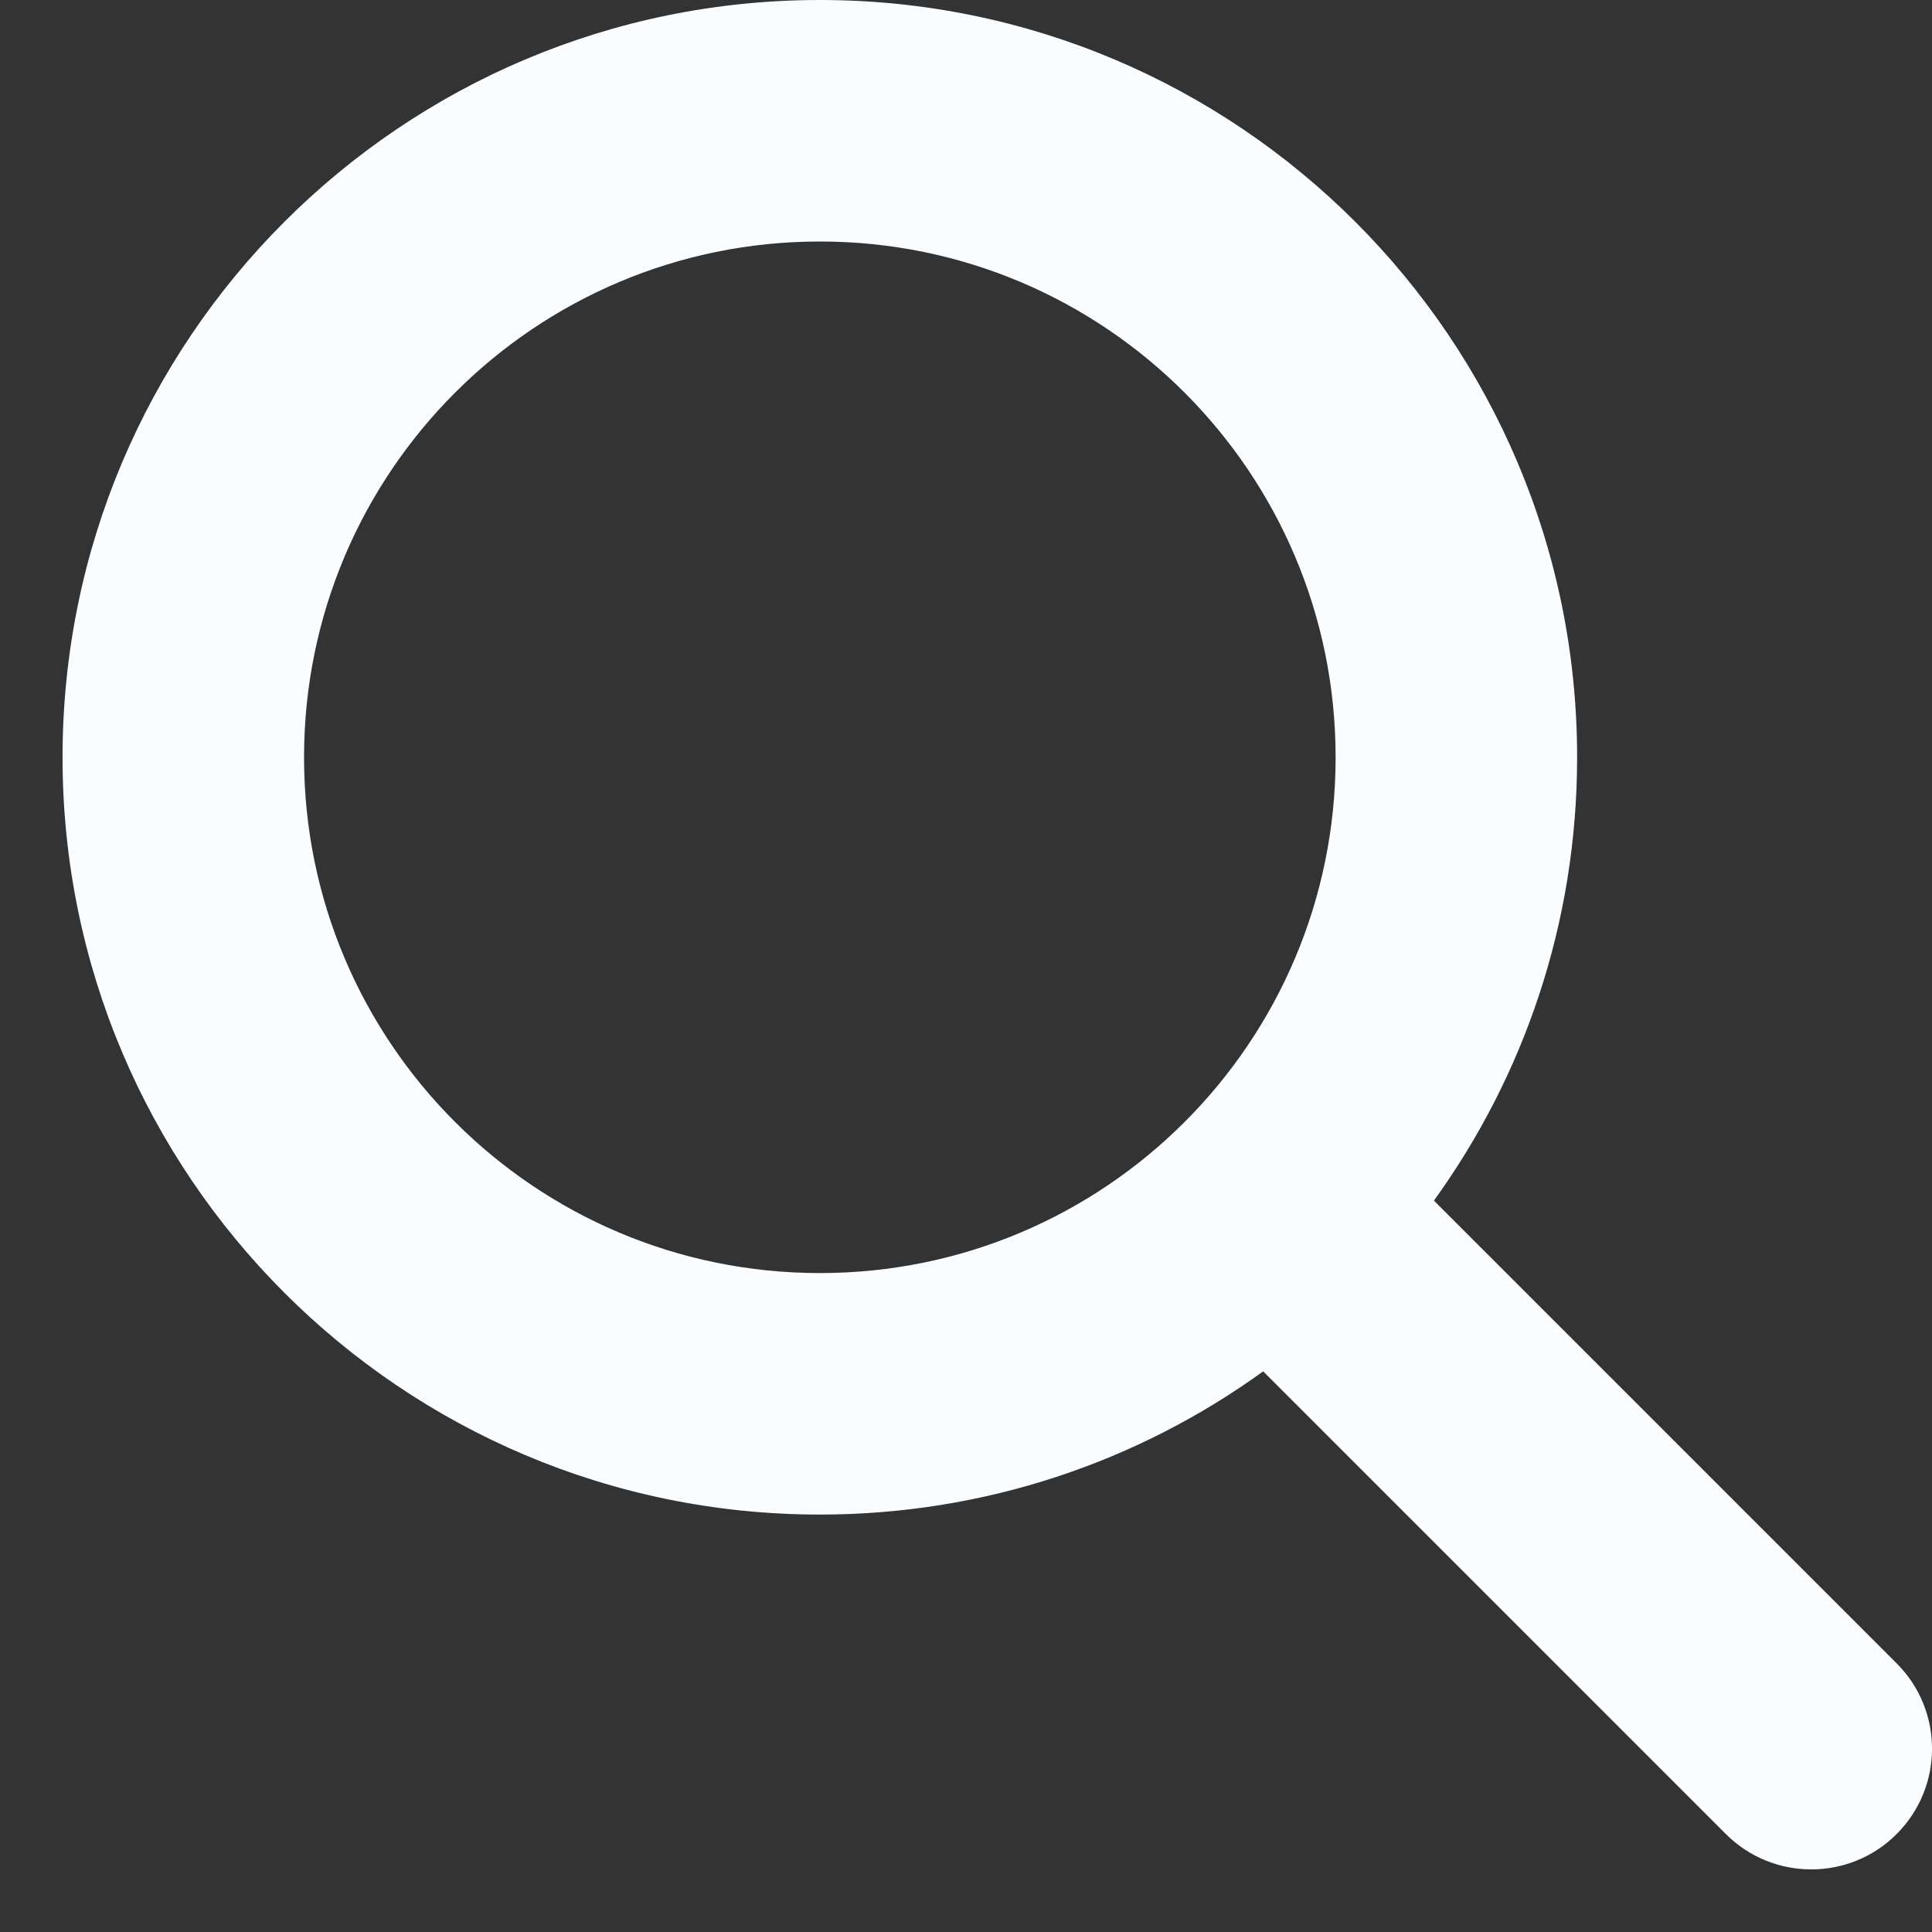
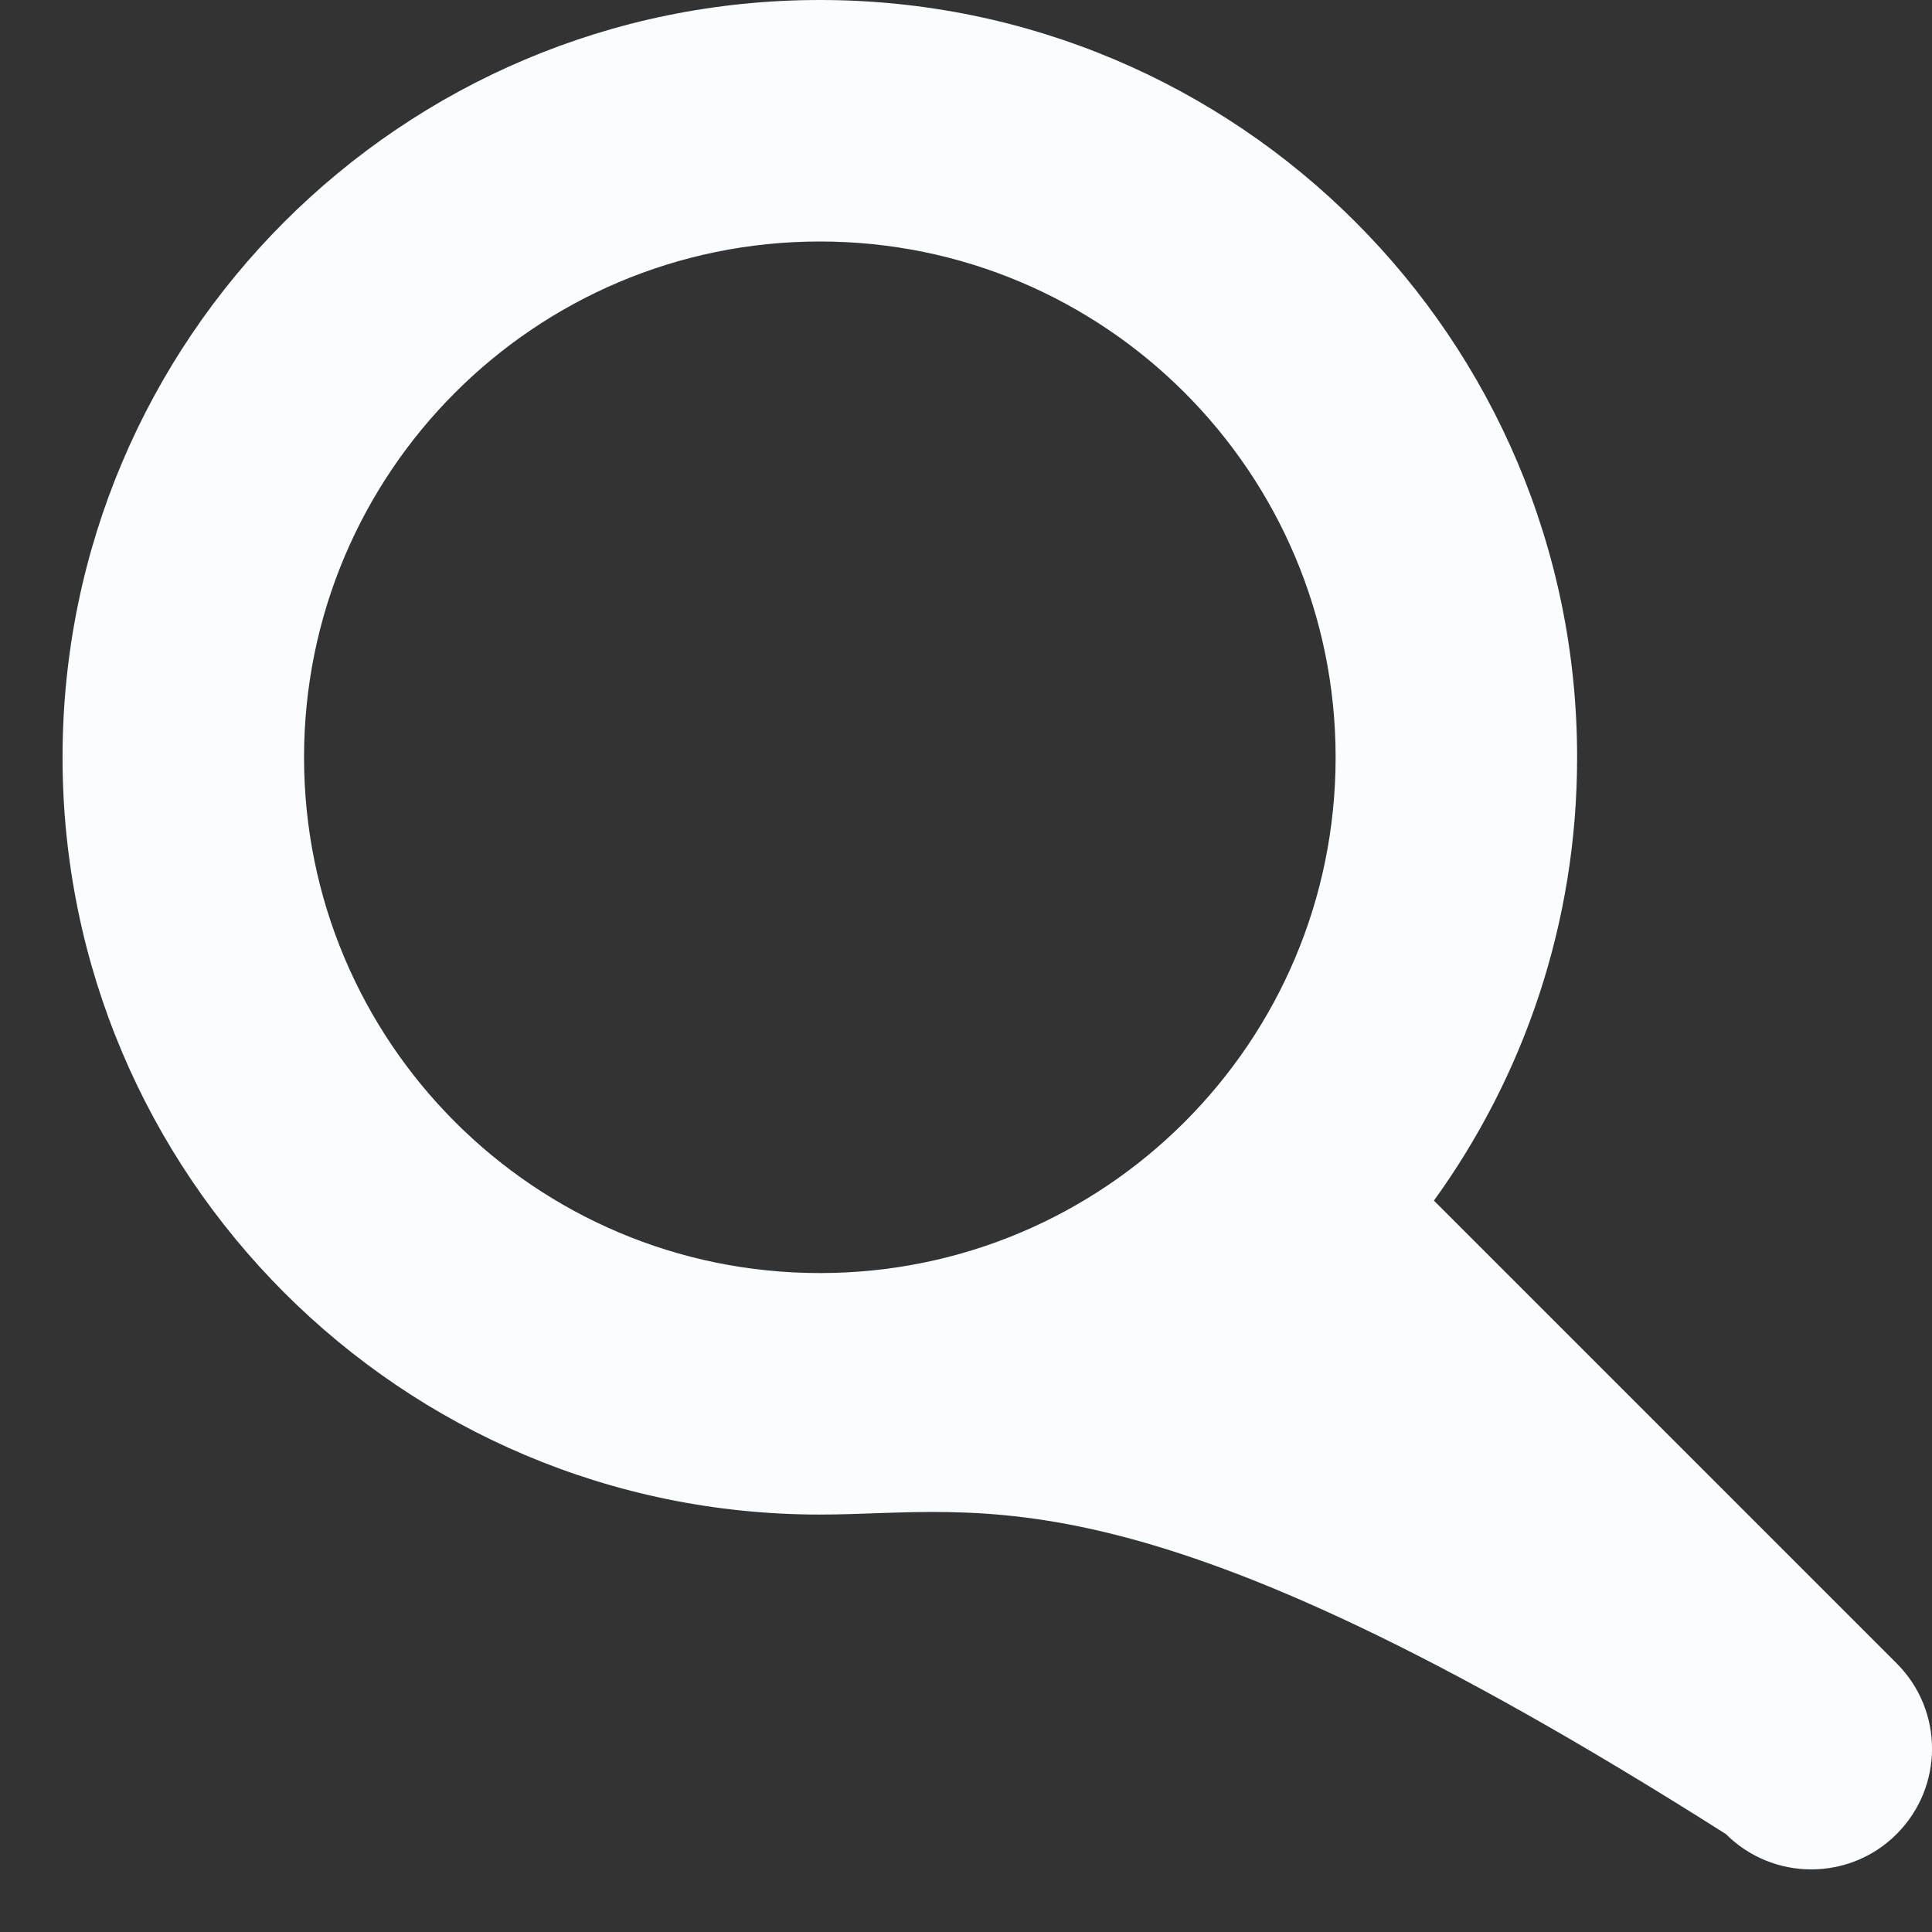
<svg xmlns="http://www.w3.org/2000/svg" width="16" height="16" viewBox="0 0 16 16" fill="none">
  <rect x="0" y="0" width="16" height="16" fill="#333333" stroke="none" />
-   <path fill-rule="evenodd" clip-rule="evenodd" d="M6.79 2C4.43 2 2.518 3.913 2.518 6.272C2.518 8.631 4.43 10.543 6.79 10.543C9.149 10.543 11.061 8.631 11.061 6.272C11.061 3.913 9.149 2 6.79 2ZM0.518 6.272C0.518 2.808 3.326 0 6.79 0C10.253 0 13.061 2.808 13.061 6.272C13.061 7.643 12.621 8.911 11.875 9.943L15.707 13.775C16.098 14.165 16.098 14.798 15.707 15.189C15.317 15.579 14.684 15.579 14.293 15.189L10.461 11.357C9.429 12.103 8.161 12.543 6.79 12.543C3.326 12.543 0.518 9.735 0.518 6.272Z" fill="#F9FDFF" />
+   <path fill-rule="evenodd" clip-rule="evenodd" d="M6.79 2C4.43 2 2.518 3.913 2.518 6.272C2.518 8.631 4.43 10.543 6.79 10.543C9.149 10.543 11.061 8.631 11.061 6.272C11.061 3.913 9.149 2 6.79 2ZM0.518 6.272C0.518 2.808 3.326 0 6.79 0C10.253 0 13.061 2.808 13.061 6.272C13.061 7.643 12.621 8.911 11.875 9.943L15.707 13.775C16.098 14.165 16.098 14.798 15.707 15.189C15.317 15.579 14.684 15.579 14.293 15.189C9.429 12.103 8.161 12.543 6.79 12.543C3.326 12.543 0.518 9.735 0.518 6.272Z" fill="#F9FDFF" />
</svg>